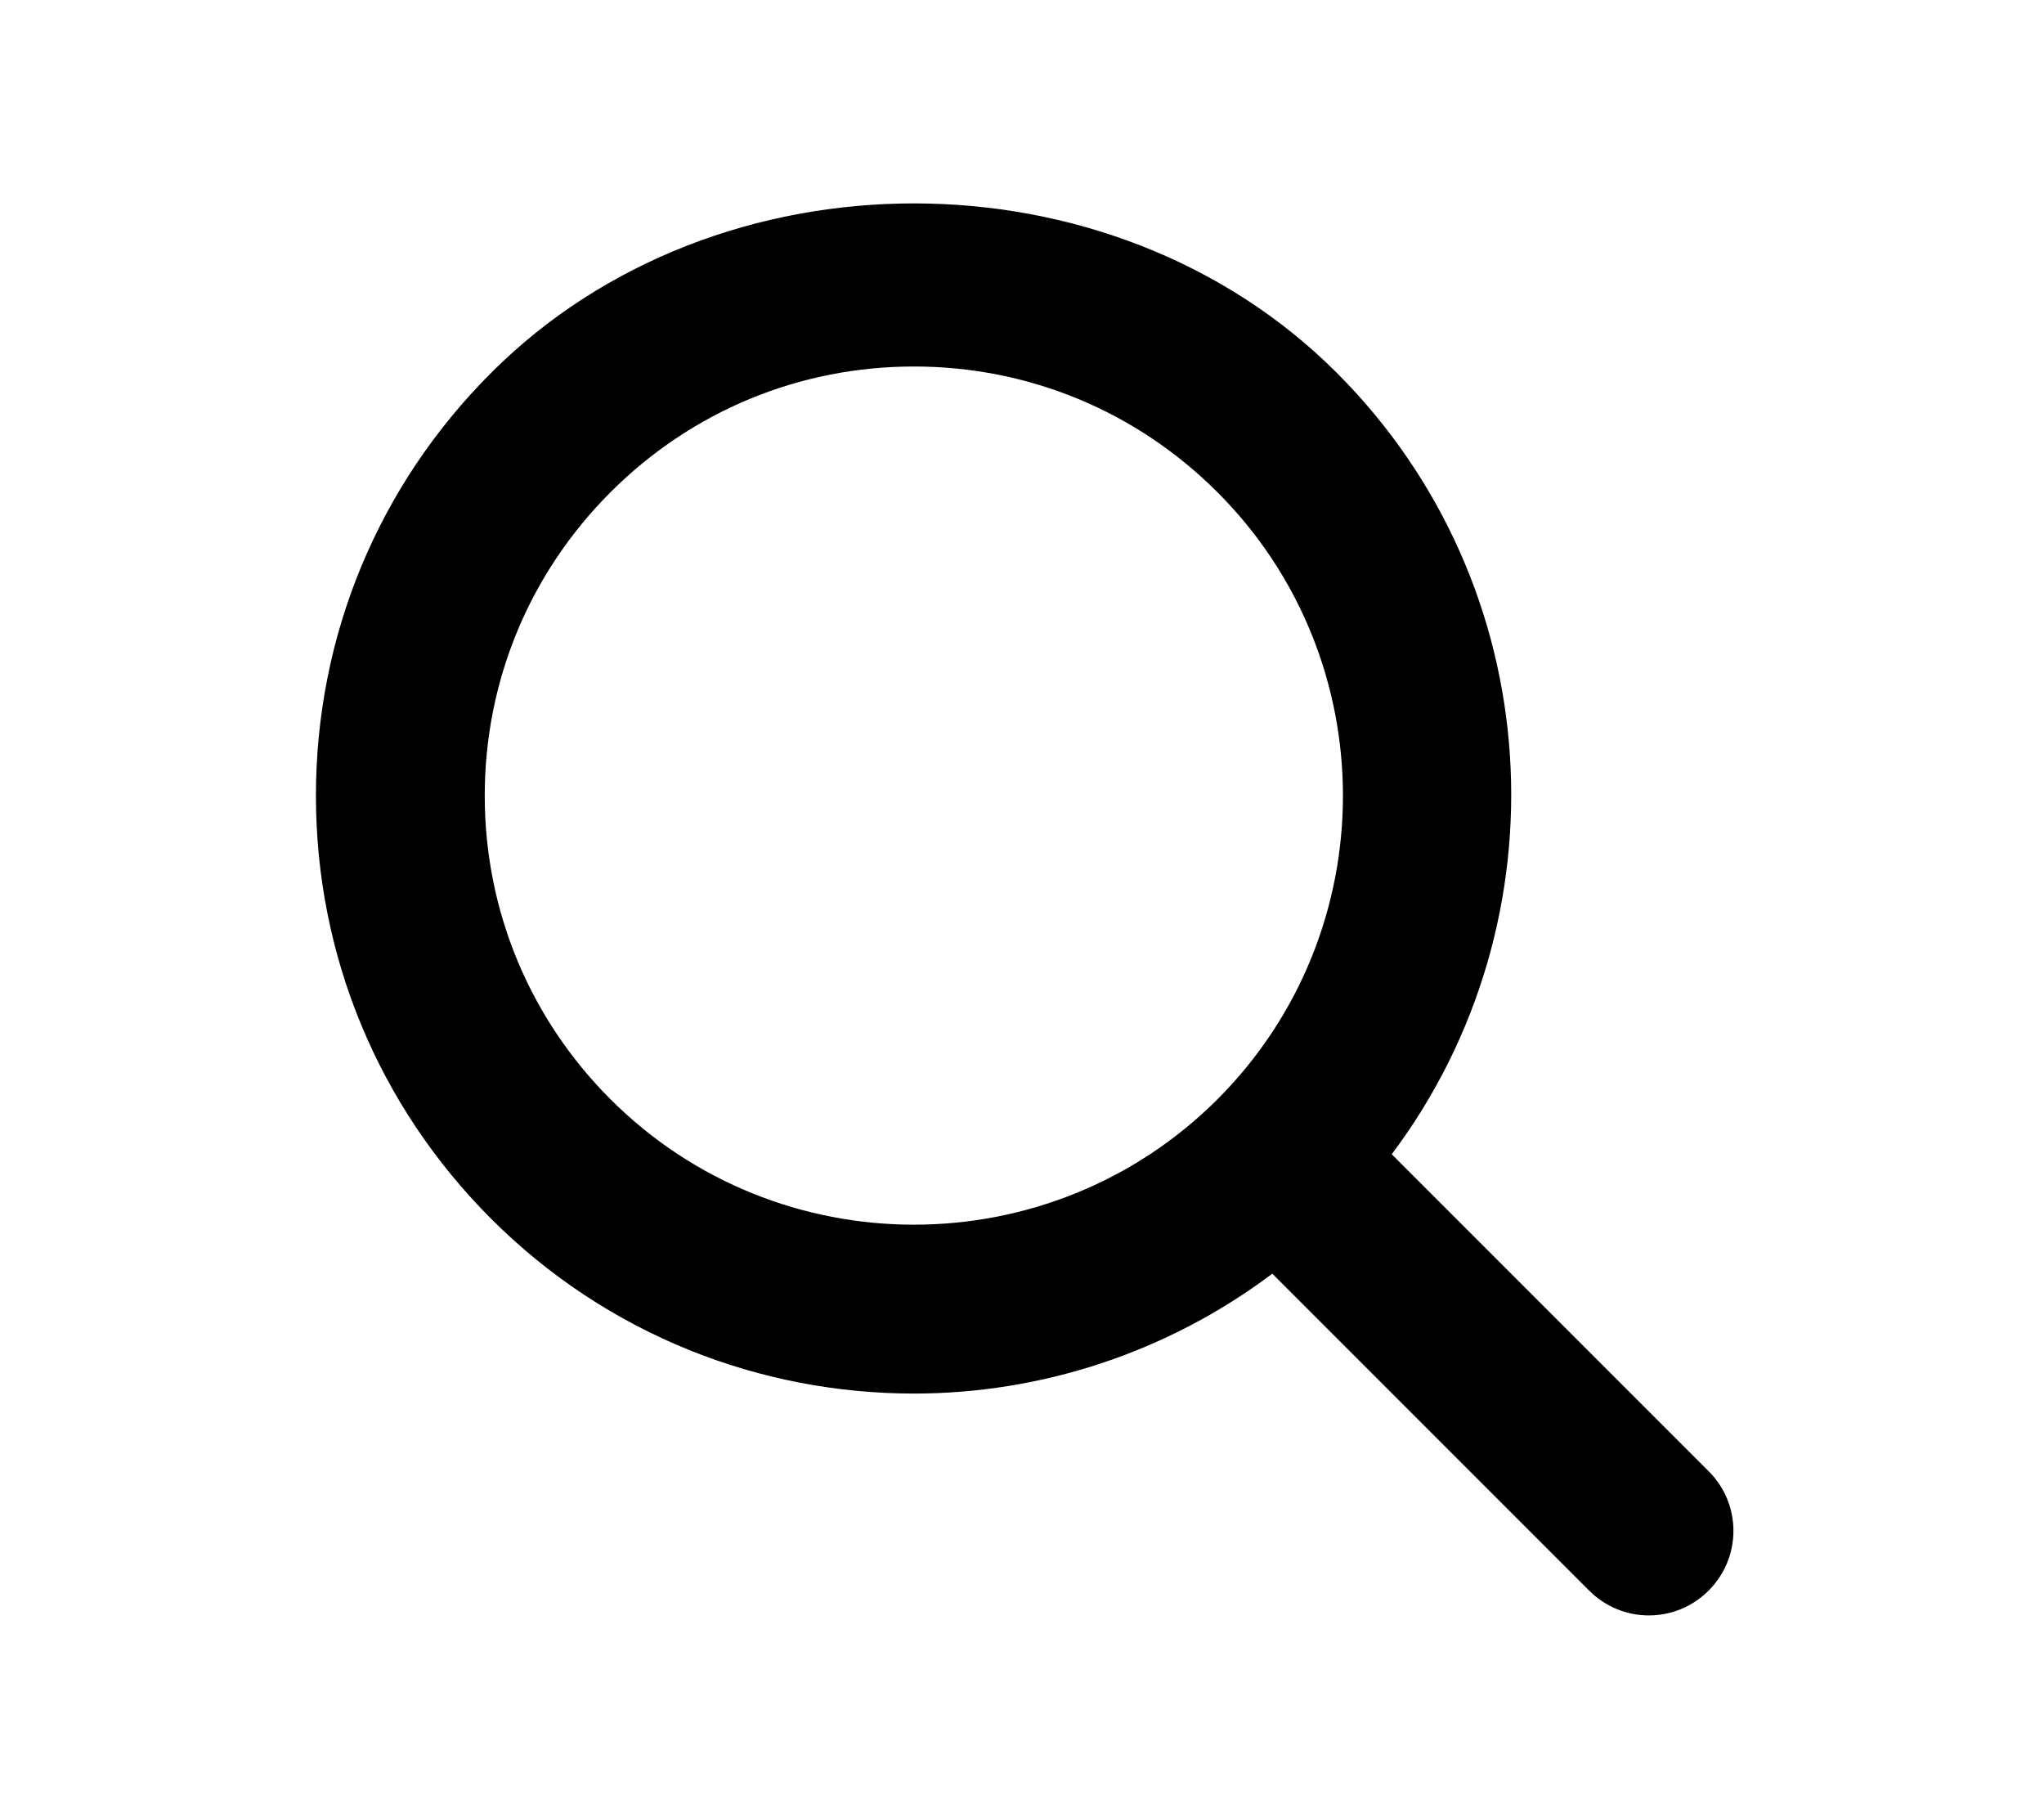
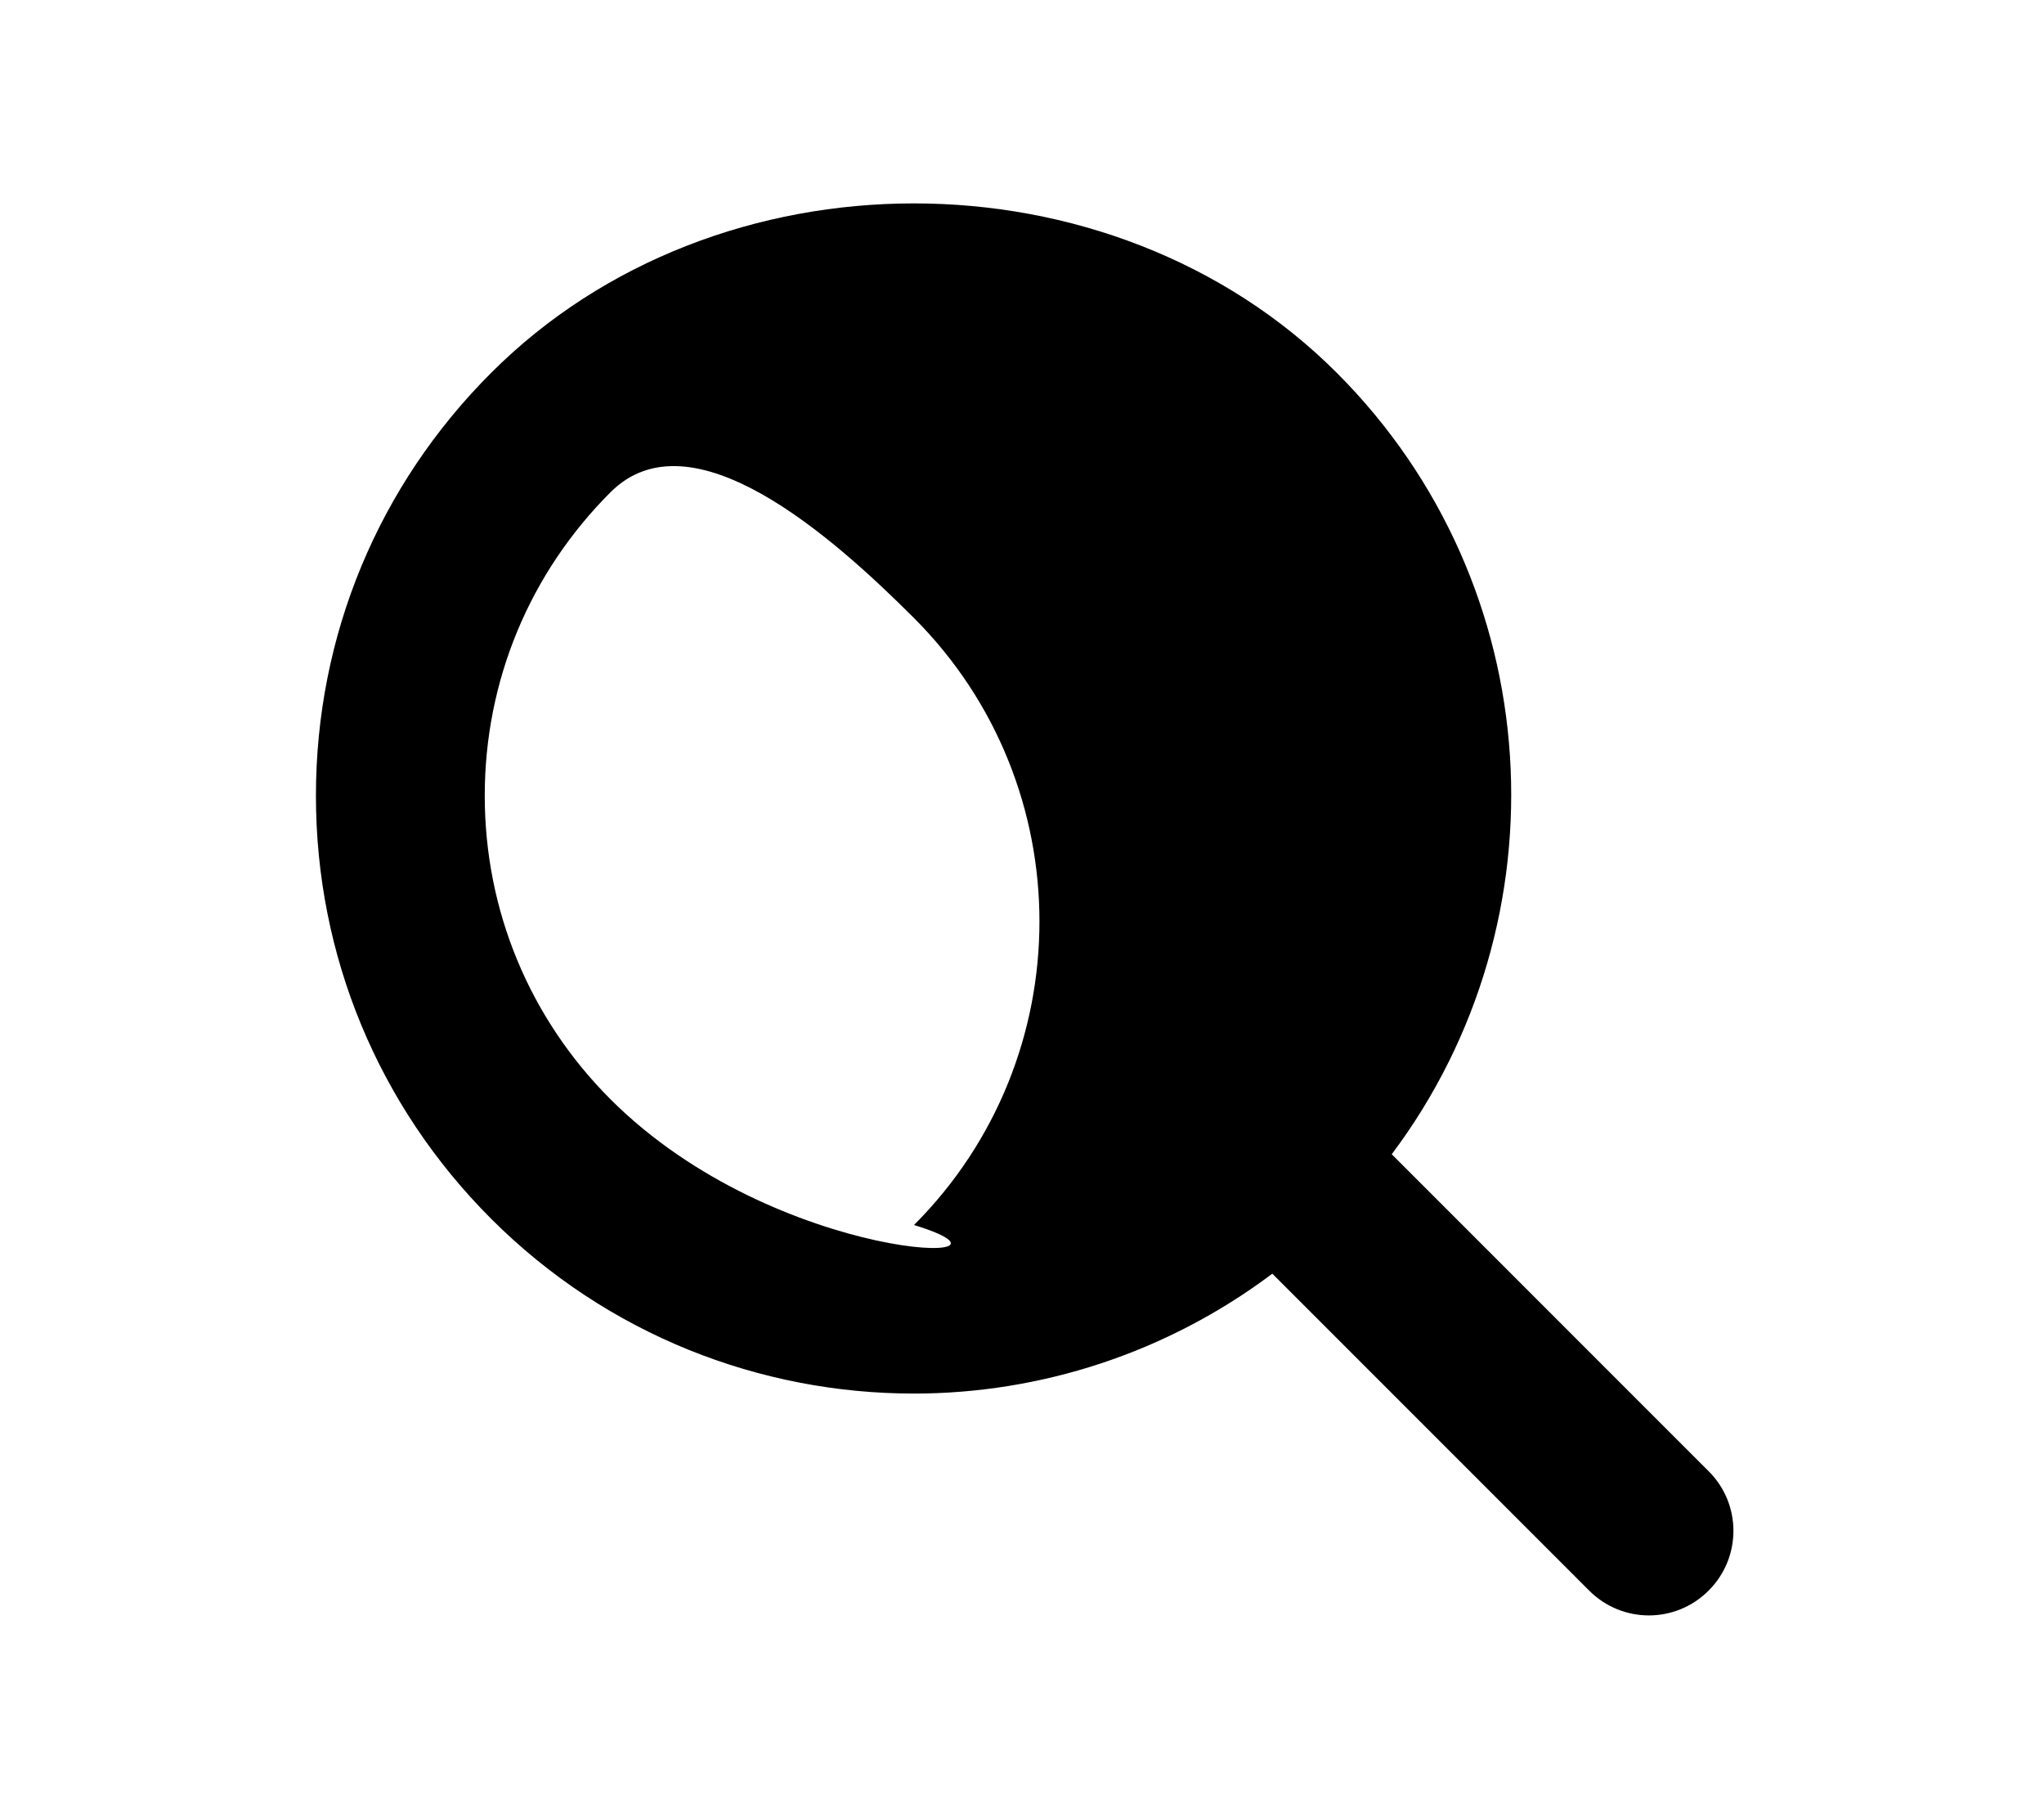
<svg xmlns="http://www.w3.org/2000/svg" version="1.1" id="Layer_1" x="0px" y="0px" viewBox="0 0 187.43 164.58" style="enable-background:new 0 0 187.43 164.58;" xml:space="preserve">
-   <path d="M156.68,134.88l-29.06-29.06c16.11-21.46,14.47-52.13-5.04-71.64c-20.71-20.71-56.84-20.71-77.54,0  C34.68,44.53,28.97,58.3,28.97,72.95s5.71,28.42,16.06,38.78c10.69,10.69,24.73,16.03,38.77,16.03c11.59,0,23.16-3.7,32.87-10.99  l29.06,29.06c1.51,1.51,3.49,2.27,5.47,2.27s3.96-0.76,5.47-2.27C159.71,142.8,159.71,137.9,156.68,134.88z M55.98,100.78  c-7.43-7.43-11.53-17.32-11.53-27.83s4.1-20.39,11.53-27.82C63.42,37.69,73.3,33.6,83.81,33.6s20.4,4.1,27.83,11.53  c15.34,15.34,15.34,40.3,0,55.65C96.29,116.11,71.32,116.11,55.98,100.78z" />
+   <path d="M156.68,134.88l-29.06-29.06c16.11-21.46,14.47-52.13-5.04-71.64c-20.71-20.71-56.84-20.71-77.54,0  C34.68,44.53,28.97,58.3,28.97,72.95s5.71,28.42,16.06,38.78c10.69,10.69,24.73,16.03,38.77,16.03c11.59,0,23.16-3.7,32.87-10.99  l29.06,29.06c1.51,1.51,3.49,2.27,5.47,2.27s3.96-0.76,5.47-2.27C159.71,142.8,159.71,137.9,156.68,134.88z M55.98,100.78  c-7.43-7.43-11.53-17.32-11.53-27.83s4.1-20.39,11.53-27.82s20.4,4.1,27.83,11.53  c15.34,15.34,15.34,40.3,0,55.65C96.29,116.11,71.32,116.11,55.98,100.78z" />
</svg>